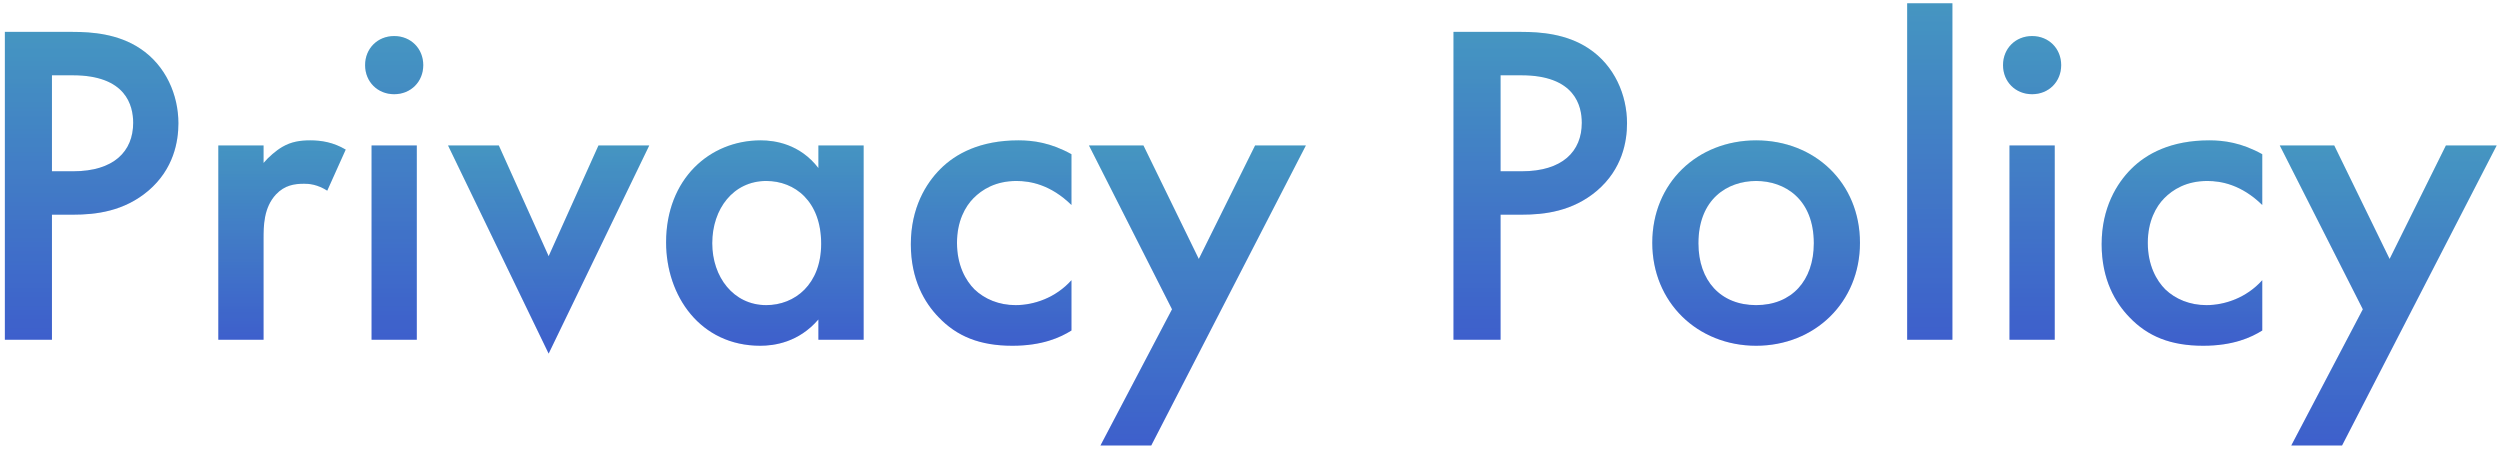
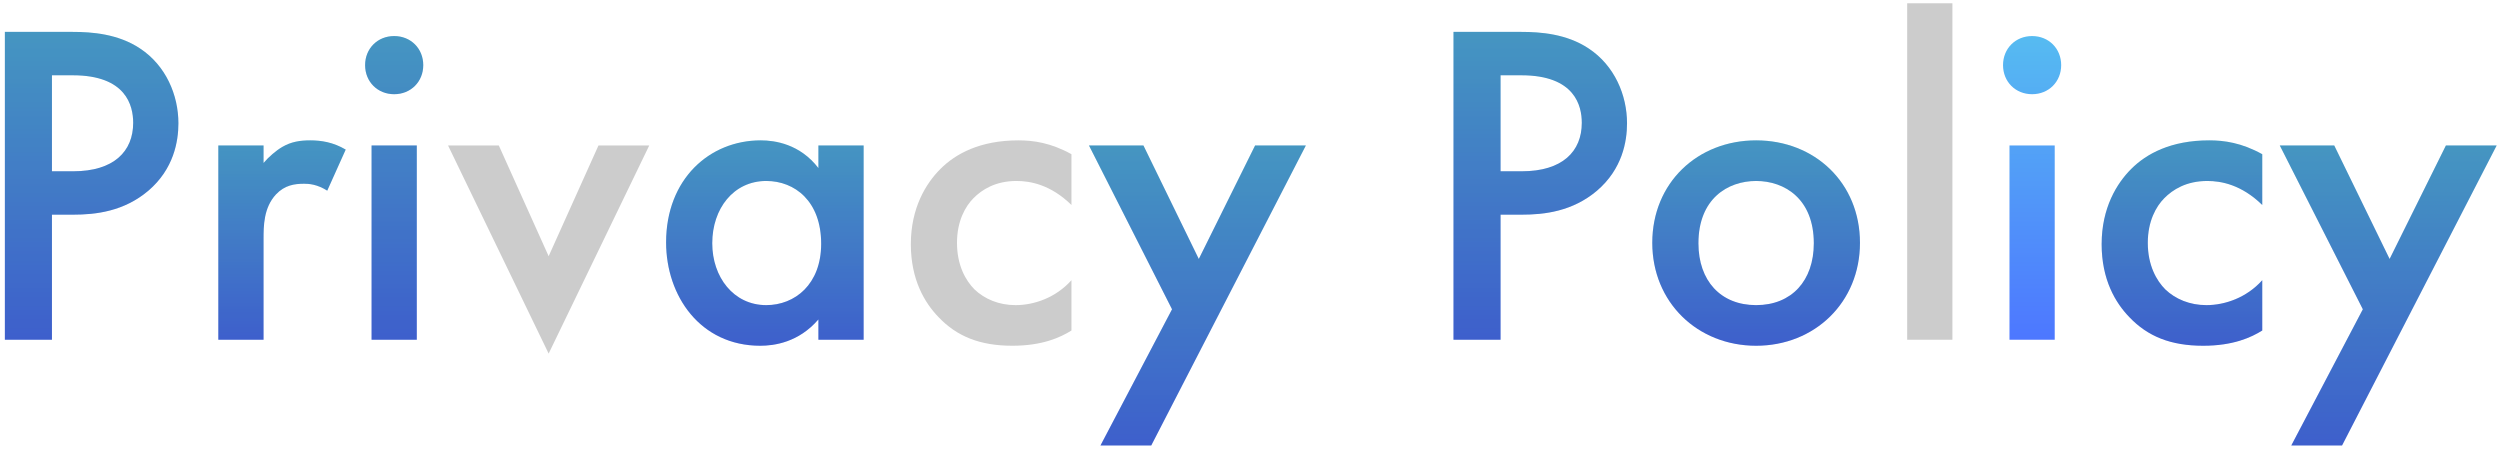
<svg xmlns="http://www.w3.org/2000/svg" width="390" height="70" viewBox="0 0 390 70" fill="none">
  <path d="M357.443 69.488L368.603 48.248L355.643 22.688H364.139L372.779 40.4L381.563 22.688H389.483L365.363 69.488H357.443Z" fill="url(#paint0_linear_395_91)" />
  <path d="M357.443 69.488L368.603 48.248L355.643 22.688H364.139L372.779 40.4L381.563 22.688H389.483L365.363 69.488H357.443Z" fill="black" fill-opacity="0.2" />
  <path d="M352.912 24.056V31.976C349.672 28.808 346.504 28.232 344.344 28.232C341.032 28.232 338.944 29.6 337.648 30.896C336.352 32.192 335.056 34.496 335.056 37.88C335.056 41.408 336.424 43.784 337.792 45.152C339.376 46.664 341.608 47.6 344.2 47.6C347.08 47.6 350.464 46.448 352.912 43.712V51.56C351.184 52.64 348.376 53.936 343.696 53.936C338.656 53.936 335.056 52.496 332.176 49.472C330.016 47.24 327.856 43.64 327.856 38.096C327.856 32.408 330.232 28.592 332.464 26.36C334.84 23.984 338.656 21.896 344.632 21.896C346.936 21.896 349.672 22.256 352.912 24.056Z" fill="url(#paint1_linear_395_91)" />
  <path d="M352.912 24.056V31.976C349.672 28.808 346.504 28.232 344.344 28.232C341.032 28.232 338.944 29.6 337.648 30.896C336.352 32.192 335.056 34.496 335.056 37.88C335.056 41.408 336.424 43.784 337.792 45.152C339.376 46.664 341.608 47.6 344.2 47.6C347.08 47.6 350.464 46.448 352.912 43.712V51.56C351.184 52.64 348.376 53.936 343.696 53.936C338.656 53.936 335.056 52.496 332.176 49.472C330.016 47.24 327.856 43.64 327.856 38.096C327.856 32.408 330.232 28.592 332.464 26.36C334.84 23.984 338.656 21.896 344.632 21.896C346.936 21.896 349.672 22.256 352.912 24.056Z" fill="black" fill-opacity="0.2" />
  <path d="M313.48 22.688H320.536V53H313.48V22.688ZM312.472 10.16C312.472 7.568 314.416 5.624 317.008 5.624C319.6 5.624 321.544 7.568 321.544 10.16C321.544 12.752 319.6 14.696 317.008 14.696C314.416 14.696 312.472 12.752 312.472 10.16Z" fill="url(#paint2_linear_395_91)" />
-   <path d="M313.48 22.688H320.536V53H313.48V22.688ZM312.472 10.16C312.472 7.568 314.416 5.624 317.008 5.624C319.6 5.624 321.544 7.568 321.544 10.16C321.544 12.752 319.6 14.696 317.008 14.696C314.416 14.696 312.472 12.752 312.472 10.16Z" fill="black" fill-opacity="0.2" />
-   <path d="M297.519 0.512H304.575V53H297.519V0.512Z" fill="url(#paint3_linear_395_91)" />
  <path d="M297.519 0.512H304.575V53H297.519V0.512Z" fill="black" fill-opacity="0.2" />
  <path d="M273.955 21.896C283.099 21.896 290.155 28.52 290.155 37.88C290.155 47.168 283.099 53.936 273.955 53.936C264.811 53.936 257.755 47.168 257.755 37.88C257.755 28.52 264.811 21.896 273.955 21.896ZM273.955 47.6C279.499 47.6 282.955 43.784 282.955 37.952C282.955 31.04 278.419 28.232 273.955 28.232C269.491 28.232 264.955 31.04 264.955 37.952C264.955 43.784 268.411 47.6 273.955 47.6Z" fill="url(#paint4_linear_395_91)" />
  <path d="M273.955 21.896C283.099 21.896 290.155 28.52 290.155 37.88C290.155 47.168 283.099 53.936 273.955 53.936C264.811 53.936 257.755 47.168 257.755 37.88C257.755 28.52 264.811 21.896 273.955 21.896ZM273.955 47.6C279.499 47.6 282.955 43.784 282.955 37.952C282.955 31.04 278.419 28.232 273.955 28.232C269.491 28.232 264.955 31.04 264.955 37.952C264.955 43.784 268.411 47.6 273.955 47.6Z" fill="black" fill-opacity="0.2" />
  <path d="M226.744 4.976H237.328C240.28 4.976 244.384 5.264 247.84 7.568C251.872 10.232 253.816 14.84 253.816 19.232C253.816 22.04 253.096 26.36 249.136 29.744C245.32 32.984 240.928 33.488 237.4 33.488H234.088V53H226.744V4.976ZM234.088 11.744V26.72H237.4C243.736 26.72 246.76 23.624 246.76 19.16C246.76 16.496 245.68 11.744 237.328 11.744H234.088Z" fill="url(#paint5_linear_395_91)" />
  <path d="M226.744 4.976H237.328C240.28 4.976 244.384 5.264 247.84 7.568C251.872 10.232 253.816 14.84 253.816 19.232C253.816 22.04 253.096 26.36 249.136 29.744C245.32 32.984 240.928 33.488 237.4 33.488H234.088V53H226.744V4.976ZM234.088 11.744V26.72H237.4C243.736 26.72 246.76 23.624 246.76 19.16C246.76 16.496 245.68 11.744 237.328 11.744H234.088Z" fill="black" fill-opacity="0.2" />
  <path d="M171.677 69.488L182.837 48.248L169.877 22.688H178.373L187.013 40.4L195.797 22.688H203.717L179.597 69.488H171.677Z" fill="url(#paint6_linear_395_91)" />
  <path d="M171.677 69.488L182.837 48.248L169.877 22.688H178.373L187.013 40.4L195.797 22.688H203.717L179.597 69.488H171.677Z" fill="black" fill-opacity="0.2" />
-   <path d="M167.147 24.056V31.976C163.907 28.808 160.739 28.232 158.579 28.232C155.267 28.232 153.179 29.6 151.883 30.896C150.587 32.192 149.291 34.496 149.291 37.88C149.291 41.408 150.659 43.784 152.027 45.152C153.611 46.664 155.843 47.6 158.435 47.6C161.315 47.6 164.699 46.448 167.147 43.712V51.56C165.419 52.64 162.611 53.936 157.931 53.936C152.891 53.936 149.291 52.496 146.411 49.472C144.251 47.24 142.091 43.64 142.091 38.096C142.091 32.408 144.467 28.592 146.699 26.36C149.075 23.984 152.891 21.896 158.867 21.896C161.171 21.896 163.907 22.256 167.147 24.056Z" fill="url(#paint7_linear_395_91)" />
  <path d="M167.147 24.056V31.976C163.907 28.808 160.739 28.232 158.579 28.232C155.267 28.232 153.179 29.6 151.883 30.896C150.587 32.192 149.291 34.496 149.291 37.88C149.291 41.408 150.659 43.784 152.027 45.152C153.611 46.664 155.843 47.6 158.435 47.6C161.315 47.6 164.699 46.448 167.147 43.712V51.56C165.419 52.64 162.611 53.936 157.931 53.936C152.891 53.936 149.291 52.496 146.411 49.472C144.251 47.24 142.091 43.64 142.091 38.096C142.091 32.408 144.467 28.592 146.699 26.36C149.075 23.984 152.891 21.896 158.867 21.896C161.171 21.896 163.907 22.256 167.147 24.056Z" fill="black" fill-opacity="0.2" />
  <path d="M127.671 26.216V22.688H134.727V53H127.671V49.832C124.575 53.432 120.759 53.936 118.599 53.936C109.239 53.936 103.911 46.16 103.911 37.808C103.911 27.944 110.679 21.896 118.671 21.896C120.903 21.896 124.791 22.472 127.671 26.216ZM119.535 28.232C114.423 28.232 111.111 32.552 111.111 37.952C111.111 43.208 114.423 47.6 119.535 47.6C123.999 47.6 128.103 44.36 128.103 38.024C128.103 31.4 123.999 28.232 119.535 28.232Z" fill="url(#paint8_linear_395_91)" />
  <path d="M127.671 26.216V22.688H134.727V53H127.671V49.832C124.575 53.432 120.759 53.936 118.599 53.936C109.239 53.936 103.911 46.16 103.911 37.808C103.911 27.944 110.679 21.896 118.671 21.896C120.903 21.896 124.791 22.472 127.671 26.216ZM119.535 28.232C114.423 28.232 111.111 32.552 111.111 37.952C111.111 43.208 114.423 47.6 119.535 47.6C123.999 47.6 128.103 44.36 128.103 38.024C128.103 31.4 123.999 28.232 119.535 28.232Z" fill="black" fill-opacity="0.2" />
-   <path d="M69.893 22.688H77.813L85.589 39.968L93.365 22.688H101.285L85.589 55.16L69.893 22.688Z" fill="url(#paint9_linear_395_91)" />
  <path d="M69.893 22.688H77.813L85.589 39.968L93.365 22.688H101.285L85.589 55.16L69.893 22.688Z" fill="black" fill-opacity="0.2" />
  <path d="M57.964 22.688H65.02V53H57.964V22.688ZM56.956 10.16C56.956 7.568 58.9 5.624 61.492 5.624C64.084 5.624 66.028 7.568 66.028 10.16C66.028 12.752 64.084 14.696 61.492 14.696C58.9 14.696 56.956 12.752 56.956 10.16Z" fill="url(#paint10_linear_395_91)" />
  <path d="M57.964 22.688H65.02V53H57.964V22.688ZM56.956 10.16C56.956 7.568 58.9 5.624 61.492 5.624C64.084 5.624 66.028 7.568 66.028 10.16C66.028 12.752 64.084 14.696 61.492 14.696C58.9 14.696 56.956 12.752 56.956 10.16Z" fill="black" fill-opacity="0.2" />
  <path d="M34.058 53V22.688H41.114V25.424C41.906 24.488 43.058 23.48 44.066 22.904C45.434 22.112 46.802 21.896 48.386 21.896C50.114 21.896 51.986 22.184 53.93 23.336L51.05 29.744C49.466 28.736 48.17 28.664 47.45 28.664C45.938 28.664 44.426 28.88 43.058 30.32C41.114 32.408 41.114 35.288 41.114 37.304V53H34.058Z" fill="url(#paint11_linear_395_91)" />
  <path d="M34.058 53V22.688H41.114V25.424C41.906 24.488 43.058 23.48 44.066 22.904C45.434 22.112 46.802 21.896 48.386 21.896C50.114 21.896 51.986 22.184 53.93 23.336L51.05 29.744C49.466 28.736 48.17 28.664 47.45 28.664C45.938 28.664 44.426 28.88 43.058 30.32C41.114 32.408 41.114 35.288 41.114 37.304V53H34.058Z" fill="black" fill-opacity="0.2" />
  <path d="M0.76 4.976H11.344C14.296 4.976 18.4 5.264 21.856 7.568C25.888 10.232 27.832 14.84 27.832 19.232C27.832 22.04 27.112 26.36 23.152 29.744C19.336 32.984 14.944 33.488 11.416 33.488H8.104V53H0.76V4.976ZM8.104 11.744V26.72H11.416C17.752 26.72 20.776 23.624 20.776 19.16C20.776 16.496 19.696 11.744 11.344 11.744H8.104Z" fill="url(#paint12_linear_395_91)" />
  <path d="M0.76 4.976H11.344C14.296 4.976 18.4 5.264 21.856 7.568C25.888 10.232 27.832 14.84 27.832 19.232C27.832 22.04 27.112 26.36 23.152 29.744C19.336 32.984 14.944 33.488 11.416 33.488H8.104V53H0.76V4.976ZM8.104 11.744V26.72H11.416C17.752 26.72 20.776 23.624 20.776 19.16C20.776 16.496 19.696 11.744 11.344 11.744H8.104Z" fill="black" fill-opacity="0.2" />
  <defs>
    <linearGradient id="paint0_linear_395_91" x1="372.563" y1="22.688" x2="372.563" y2="69.488" gradientUnits="userSpaceOnUse">
      <stop stop-color="#56BBF1" />
      <stop offset="1" stop-color="#4D77FF" />
    </linearGradient>
    <linearGradient id="paint1_linear_395_91" x1="340.384" y1="21.896" x2="340.384" y2="53.936" gradientUnits="userSpaceOnUse">
      <stop stop-color="#56BBF1" />
      <stop offset="1" stop-color="#4D77FF" />
    </linearGradient>
    <linearGradient id="paint2_linear_395_91" x1="317.008" y1="5.624" x2="317.008" y2="53" gradientUnits="userSpaceOnUse">
      <stop stop-color="#56BBF1" />
      <stop offset="1" stop-color="#4D77FF" />
    </linearGradient>
    <linearGradient id="paint3_linear_395_91" x1="301.047" y1="0.512" x2="301.047" y2="53" gradientUnits="userSpaceOnUse">
      <stop stop-color="#56BBF1" />
      <stop offset="1" stop-color="#4D77FF" />
    </linearGradient>
    <linearGradient id="paint4_linear_395_91" x1="273.955" y1="21.896" x2="273.955" y2="53.936" gradientUnits="userSpaceOnUse">
      <stop stop-color="#56BBF1" />
      <stop offset="1" stop-color="#4D77FF" />
    </linearGradient>
    <linearGradient id="paint5_linear_395_91" x1="240.28" y1="4.976" x2="240.28" y2="53" gradientUnits="userSpaceOnUse">
      <stop stop-color="#56BBF1" />
      <stop offset="1" stop-color="#4D77FF" />
    </linearGradient>
    <linearGradient id="paint6_linear_395_91" x1="186.797" y1="22.688" x2="186.797" y2="69.488" gradientUnits="userSpaceOnUse">
      <stop stop-color="#56BBF1" />
      <stop offset="1" stop-color="#4D77FF" />
    </linearGradient>
    <linearGradient id="paint7_linear_395_91" x1="154.619" y1="21.896" x2="154.619" y2="53.936" gradientUnits="userSpaceOnUse">
      <stop stop-color="#56BBF1" />
      <stop offset="1" stop-color="#4D77FF" />
    </linearGradient>
    <linearGradient id="paint8_linear_395_91" x1="119.319" y1="21.896" x2="119.319" y2="53.936" gradientUnits="userSpaceOnUse">
      <stop stop-color="#56BBF1" />
      <stop offset="1" stop-color="#4D77FF" />
    </linearGradient>
    <linearGradient id="paint9_linear_395_91" x1="85.589" y1="22.688" x2="85.589" y2="55.16" gradientUnits="userSpaceOnUse">
      <stop stop-color="#56BBF1" />
      <stop offset="1" stop-color="#4D77FF" />
    </linearGradient>
    <linearGradient id="paint10_linear_395_91" x1="61.492" y1="5.624" x2="61.492" y2="53" gradientUnits="userSpaceOnUse">
      <stop stop-color="#56BBF1" />
      <stop offset="1" stop-color="#4D77FF" />
    </linearGradient>
    <linearGradient id="paint11_linear_395_91" x1="43.994" y1="21.896" x2="43.994" y2="53" gradientUnits="userSpaceOnUse">
      <stop stop-color="#56BBF1" />
      <stop offset="1" stop-color="#4D77FF" />
    </linearGradient>
    <linearGradient id="paint12_linear_395_91" x1="14.296" y1="4.976" x2="14.296" y2="53" gradientUnits="userSpaceOnUse">
      <stop stop-color="#56BBF1" />
      <stop offset="1" stop-color="#4D77FF" />
    </linearGradient>
  </defs>
</svg>